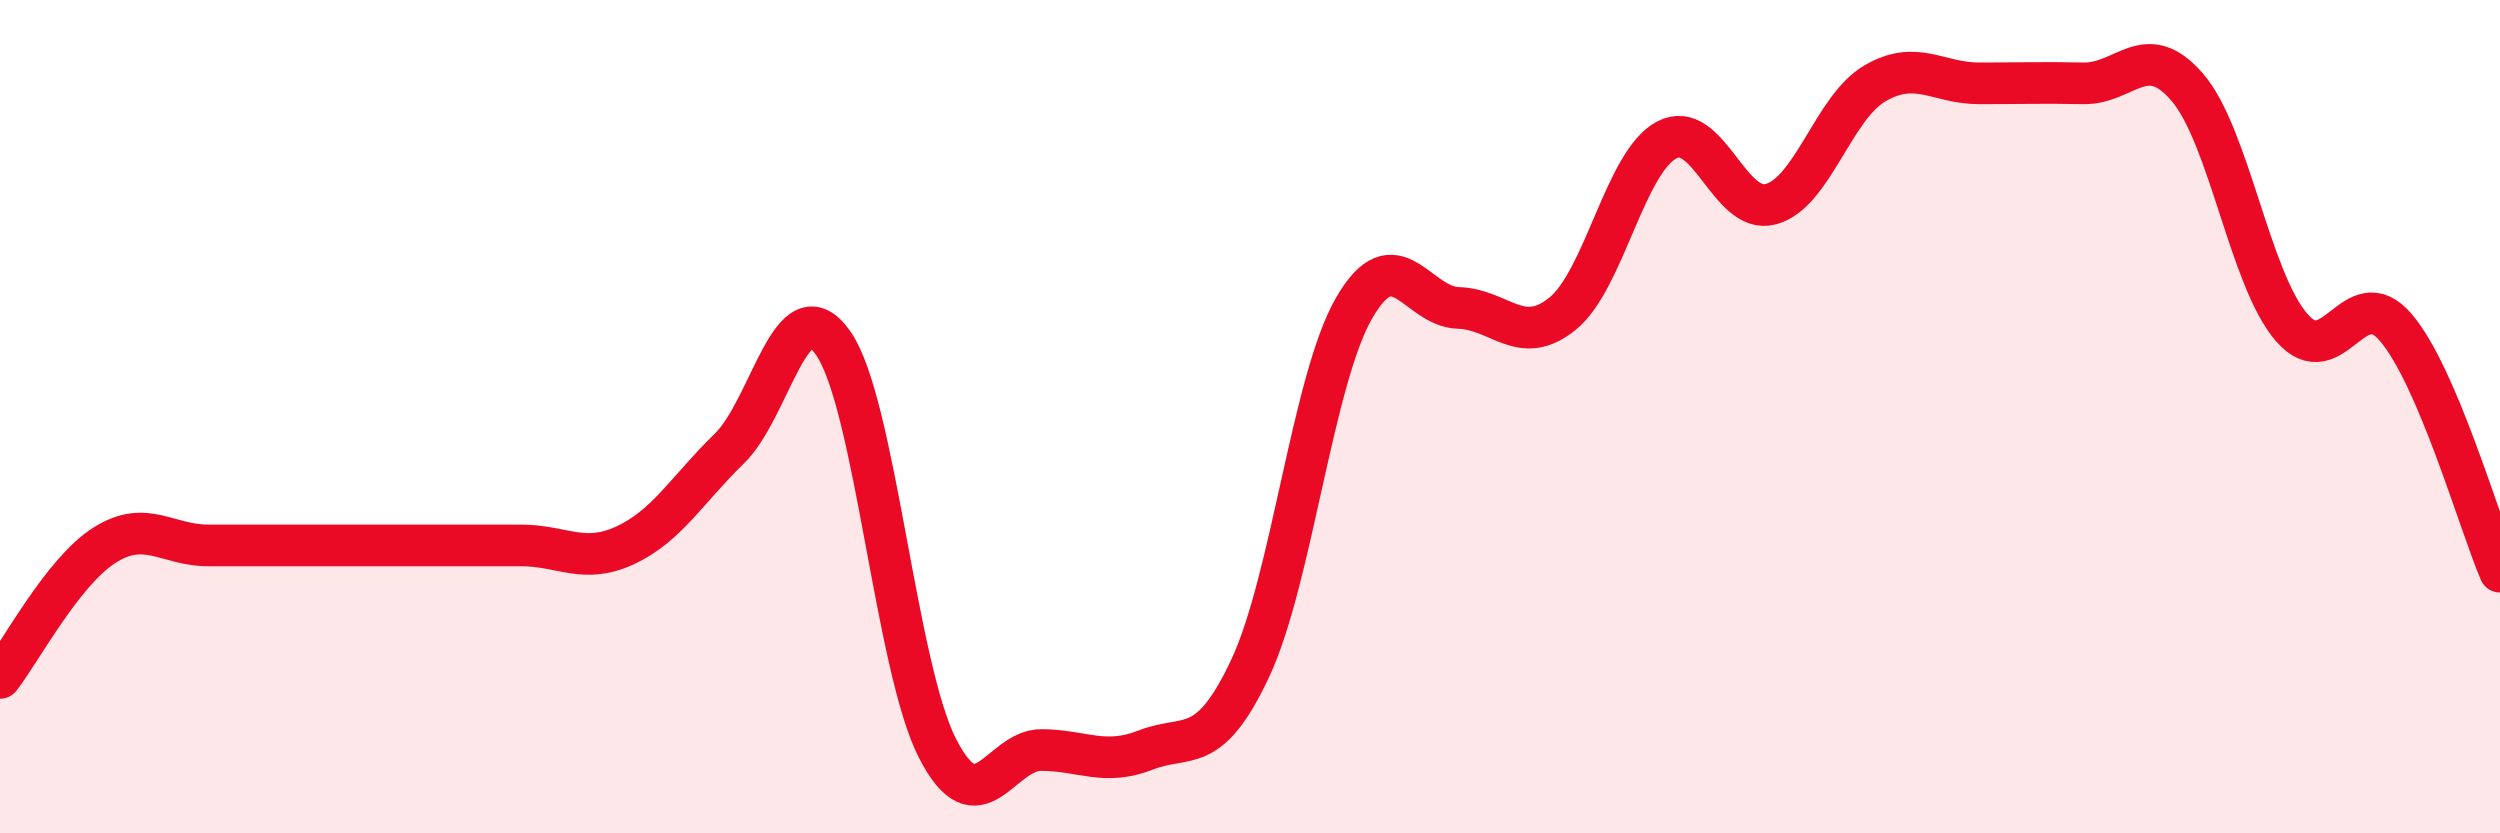
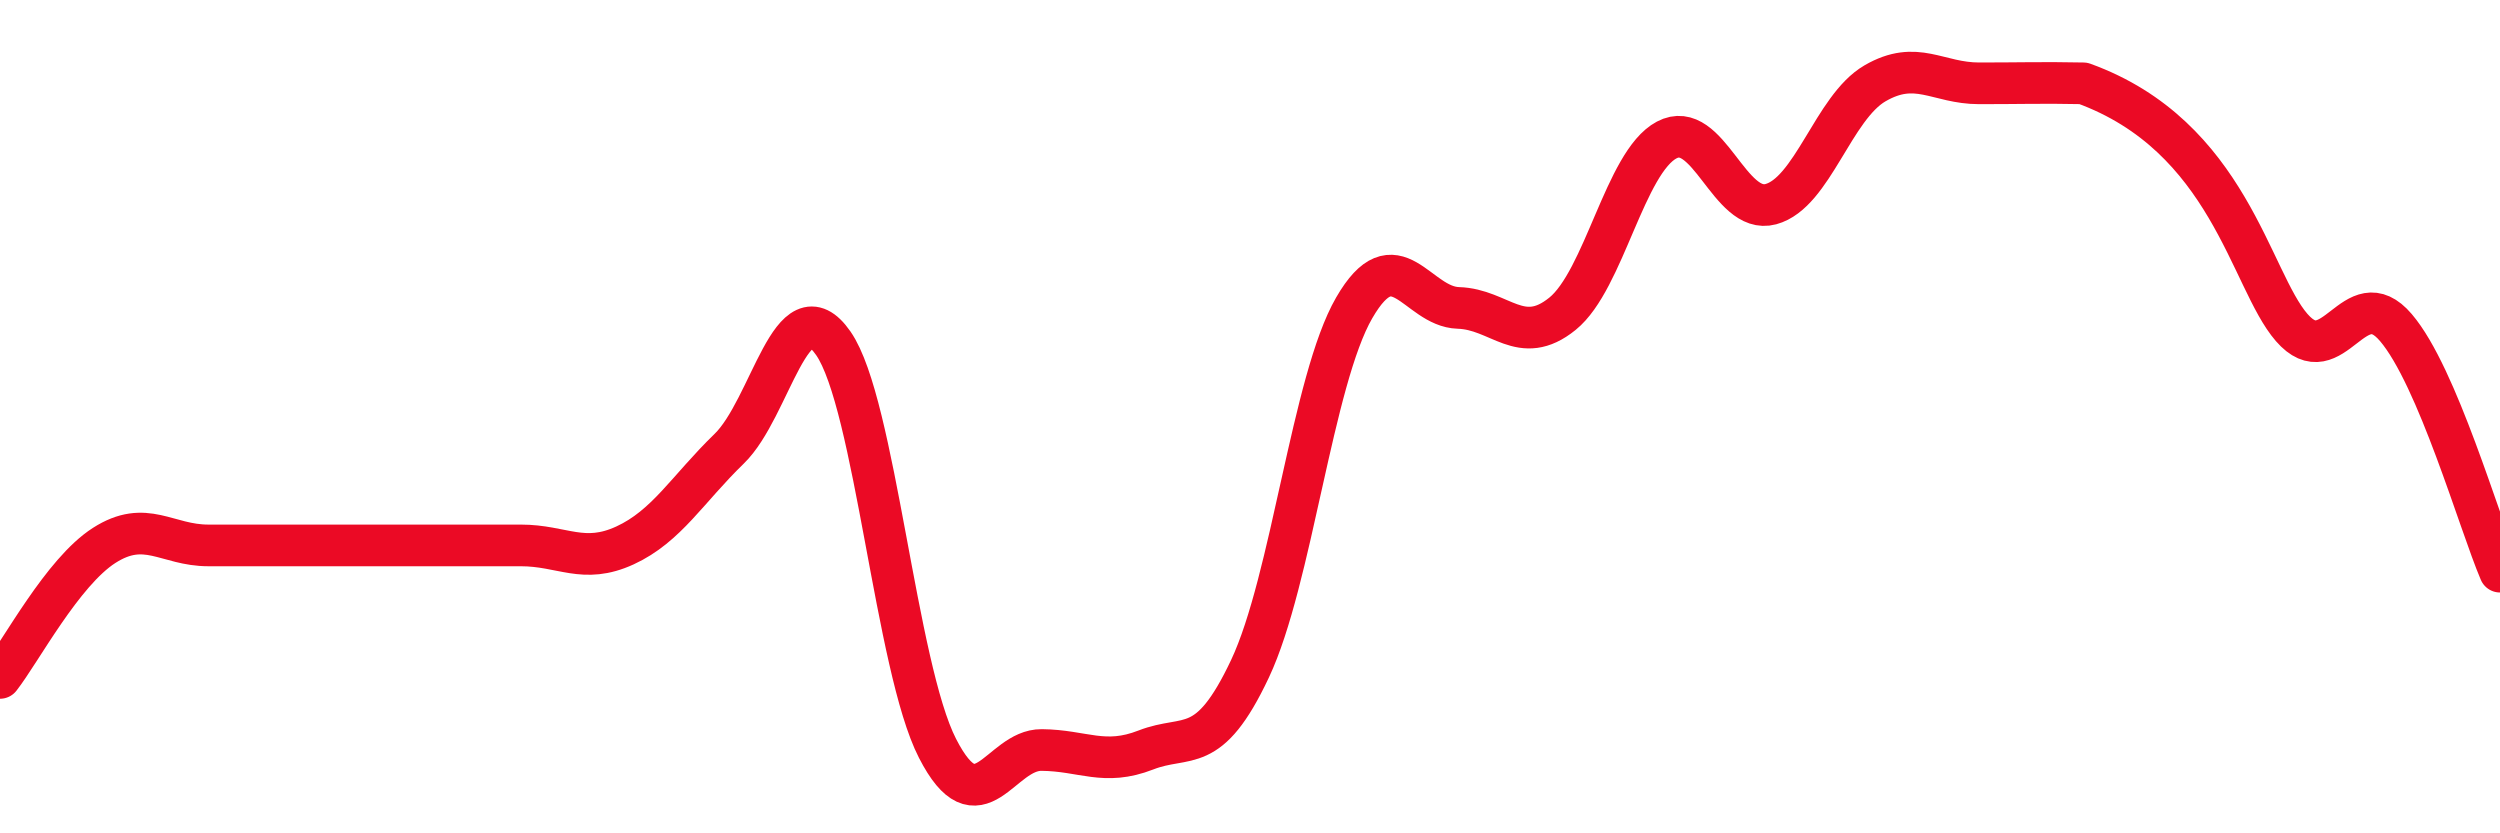
<svg xmlns="http://www.w3.org/2000/svg" width="60" height="20" viewBox="0 0 60 20">
-   <path d="M 0,16.27 C 0.5,15.63 1.5,13.73 2.5,13.09 C 3.5,12.45 4,13.09 5,13.09 C 6,13.09 6.5,13.09 7.5,13.09 C 8.5,13.09 9,13.09 10,13.09 C 11,13.09 11.5,13.09 12.5,13.09 C 13.5,13.09 14,13.55 15,13.09 C 16,12.63 16.5,11.74 17.5,10.77 C 18.5,9.8 19,6.8 20,8.24 C 21,9.68 21.5,16.01 22.5,17.96 C 23.5,19.91 24,17.99 25,18 C 26,18.01 26.5,18.39 27.5,18 C 28.5,17.61 29,18.17 30,16.05 C 31,13.93 31.5,9.12 32.5,7.39 C 33.5,5.66 34,7.36 35,7.39 C 36,7.42 36.5,8.34 37.5,7.53 C 38.5,6.72 39,3.89 40,3.36 C 41,2.83 41.5,5.17 42.5,4.9 C 43.5,4.63 44,2.58 45,2 C 46,1.42 46.5,2 47.5,2 C 48.5,2 49,1.98 50,2 C 51,2.02 51.5,0.93 52.5,2.1 C 53.5,3.27 54,6.71 55,7.86 C 56,9.01 56.5,6.69 57.5,7.86 C 58.5,9.03 59.5,12.55 60,13.72L60 20L0 20Z" fill="#EB0A25" opacity="0.1" stroke-linecap="round" stroke-linejoin="round" />
-   <path d="M 0,16.27 C 0.5,15.63 1.5,13.73 2.5,13.09 C 3.5,12.45 4,13.09 5,13.09 C 6,13.09 6.5,13.09 7.5,13.09 C 8.5,13.09 9,13.09 10,13.09 C 11,13.09 11.5,13.09 12.5,13.09 C 13.5,13.09 14,13.55 15,13.09 C 16,12.63 16.5,11.74 17.5,10.77 C 18.5,9.8 19,6.8 20,8.24 C 21,9.68 21.5,16.01 22.5,17.96 C 23.5,19.91 24,17.99 25,18 C 26,18.01 26.5,18.39 27.5,18 C 28.5,17.61 29,18.17 30,16.05 C 31,13.93 31.5,9.12 32.5,7.39 C 33.5,5.66 34,7.36 35,7.39 C 36,7.42 36.5,8.34 37.5,7.53 C 38.5,6.72 39,3.89 40,3.36 C 41,2.83 41.5,5.17 42.5,4.9 C 43.5,4.63 44,2.58 45,2 C 46,1.42 46.5,2 47.5,2 C 48.5,2 49,1.98 50,2 C 51,2.02 51.5,0.93 52.5,2.1 C 53.5,3.27 54,6.71 55,7.86 C 56,9.01 56.5,6.69 57.5,7.86 C 58.5,9.03 59.5,12.55 60,13.72" stroke="#EB0A25" stroke-width="1" fill="none" stroke-linecap="round" stroke-linejoin="round" />
+   <path d="M 0,16.27 C 0.5,15.63 1.5,13.73 2.5,13.09 C 3.5,12.45 4,13.09 5,13.09 C 6,13.09 6.5,13.09 7.5,13.09 C 8.5,13.09 9,13.09 10,13.09 C 11,13.09 11.5,13.09 12.5,13.09 C 13.5,13.09 14,13.55 15,13.09 C 16,12.63 16.5,11.74 17.5,10.77 C 18.5,9.8 19,6.8 20,8.24 C 21,9.68 21.5,16.01 22.5,17.96 C 23.5,19.91 24,17.99 25,18 C 26,18.01 26.5,18.39 27.5,18 C 28.5,17.61 29,18.17 30,16.05 C 31,13.93 31.5,9.12 32.5,7.39 C 33.5,5.66 34,7.36 35,7.39 C 36,7.42 36.5,8.34 37.5,7.53 C 38.5,6.72 39,3.89 40,3.36 C 41,2.83 41.5,5.17 42.5,4.9 C 43.5,4.63 44,2.58 45,2 C 46,1.42 46.5,2 47.5,2 C 48.5,2 49,1.98 50,2 C 53.5,3.27 54,6.71 55,7.86 C 56,9.01 56.5,6.69 57.5,7.86 C 58.5,9.03 59.5,12.55 60,13.72" stroke="#EB0A25" stroke-width="1" fill="none" stroke-linecap="round" stroke-linejoin="round" />
</svg>